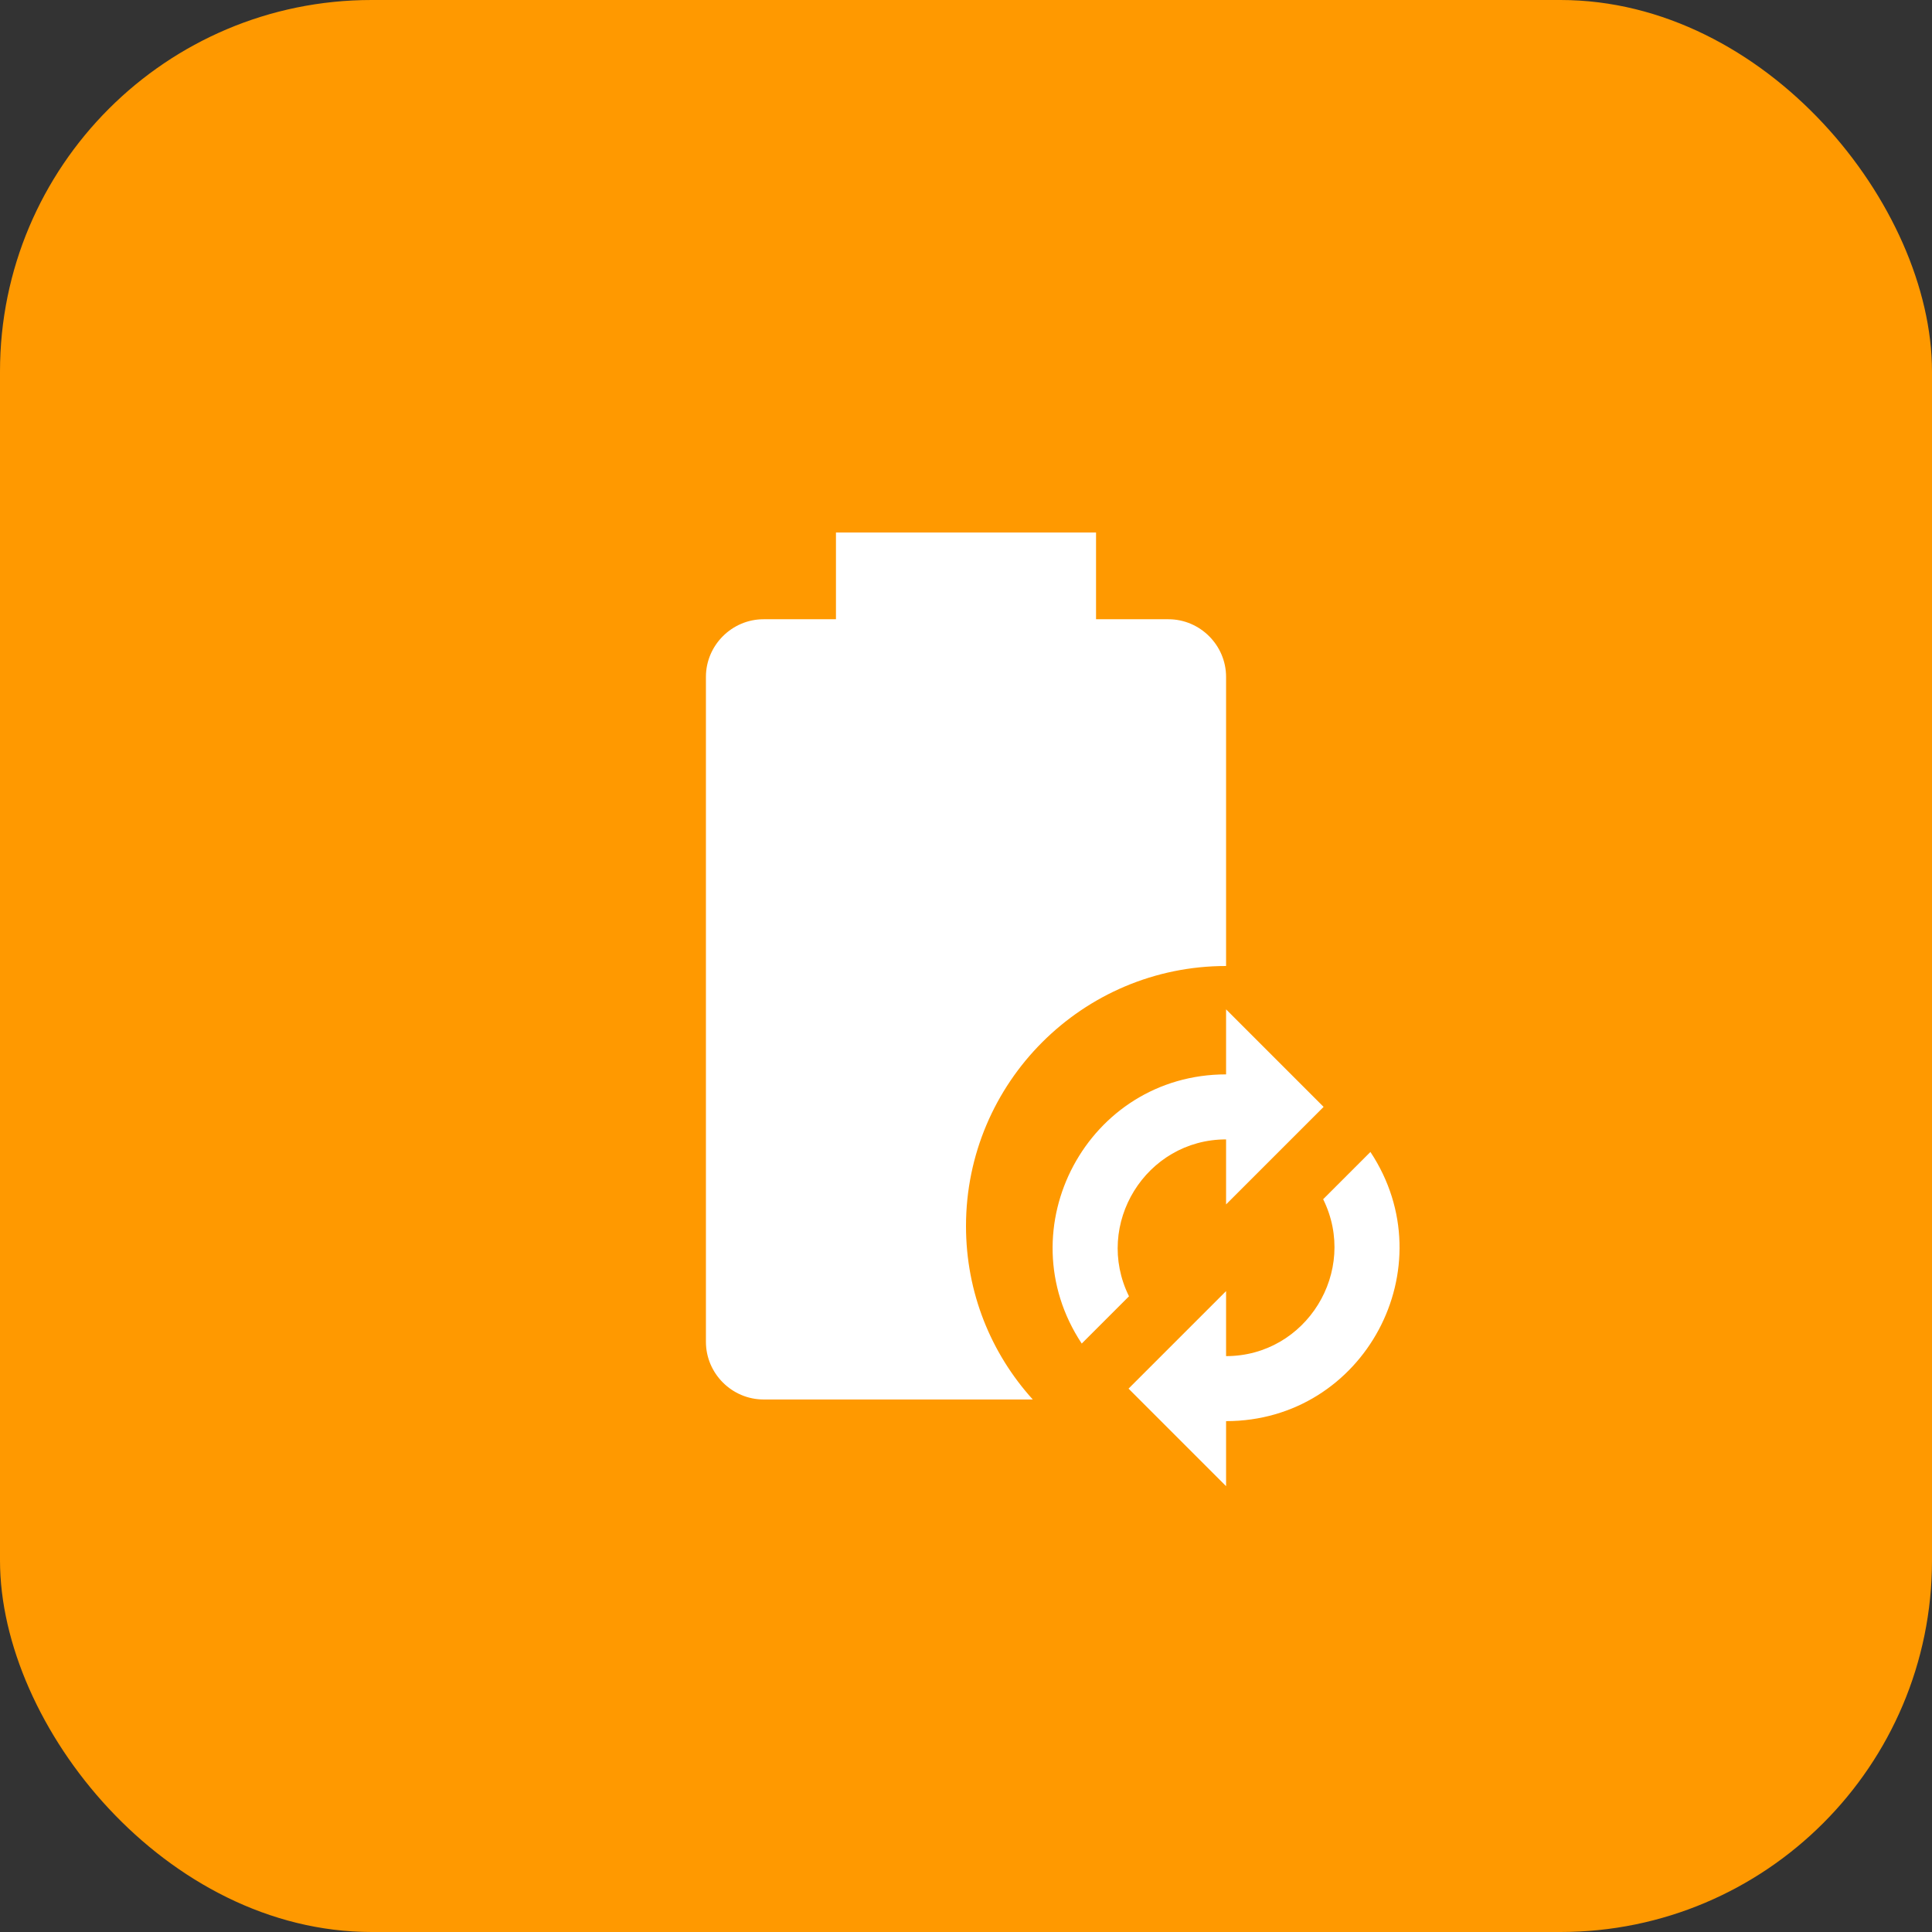
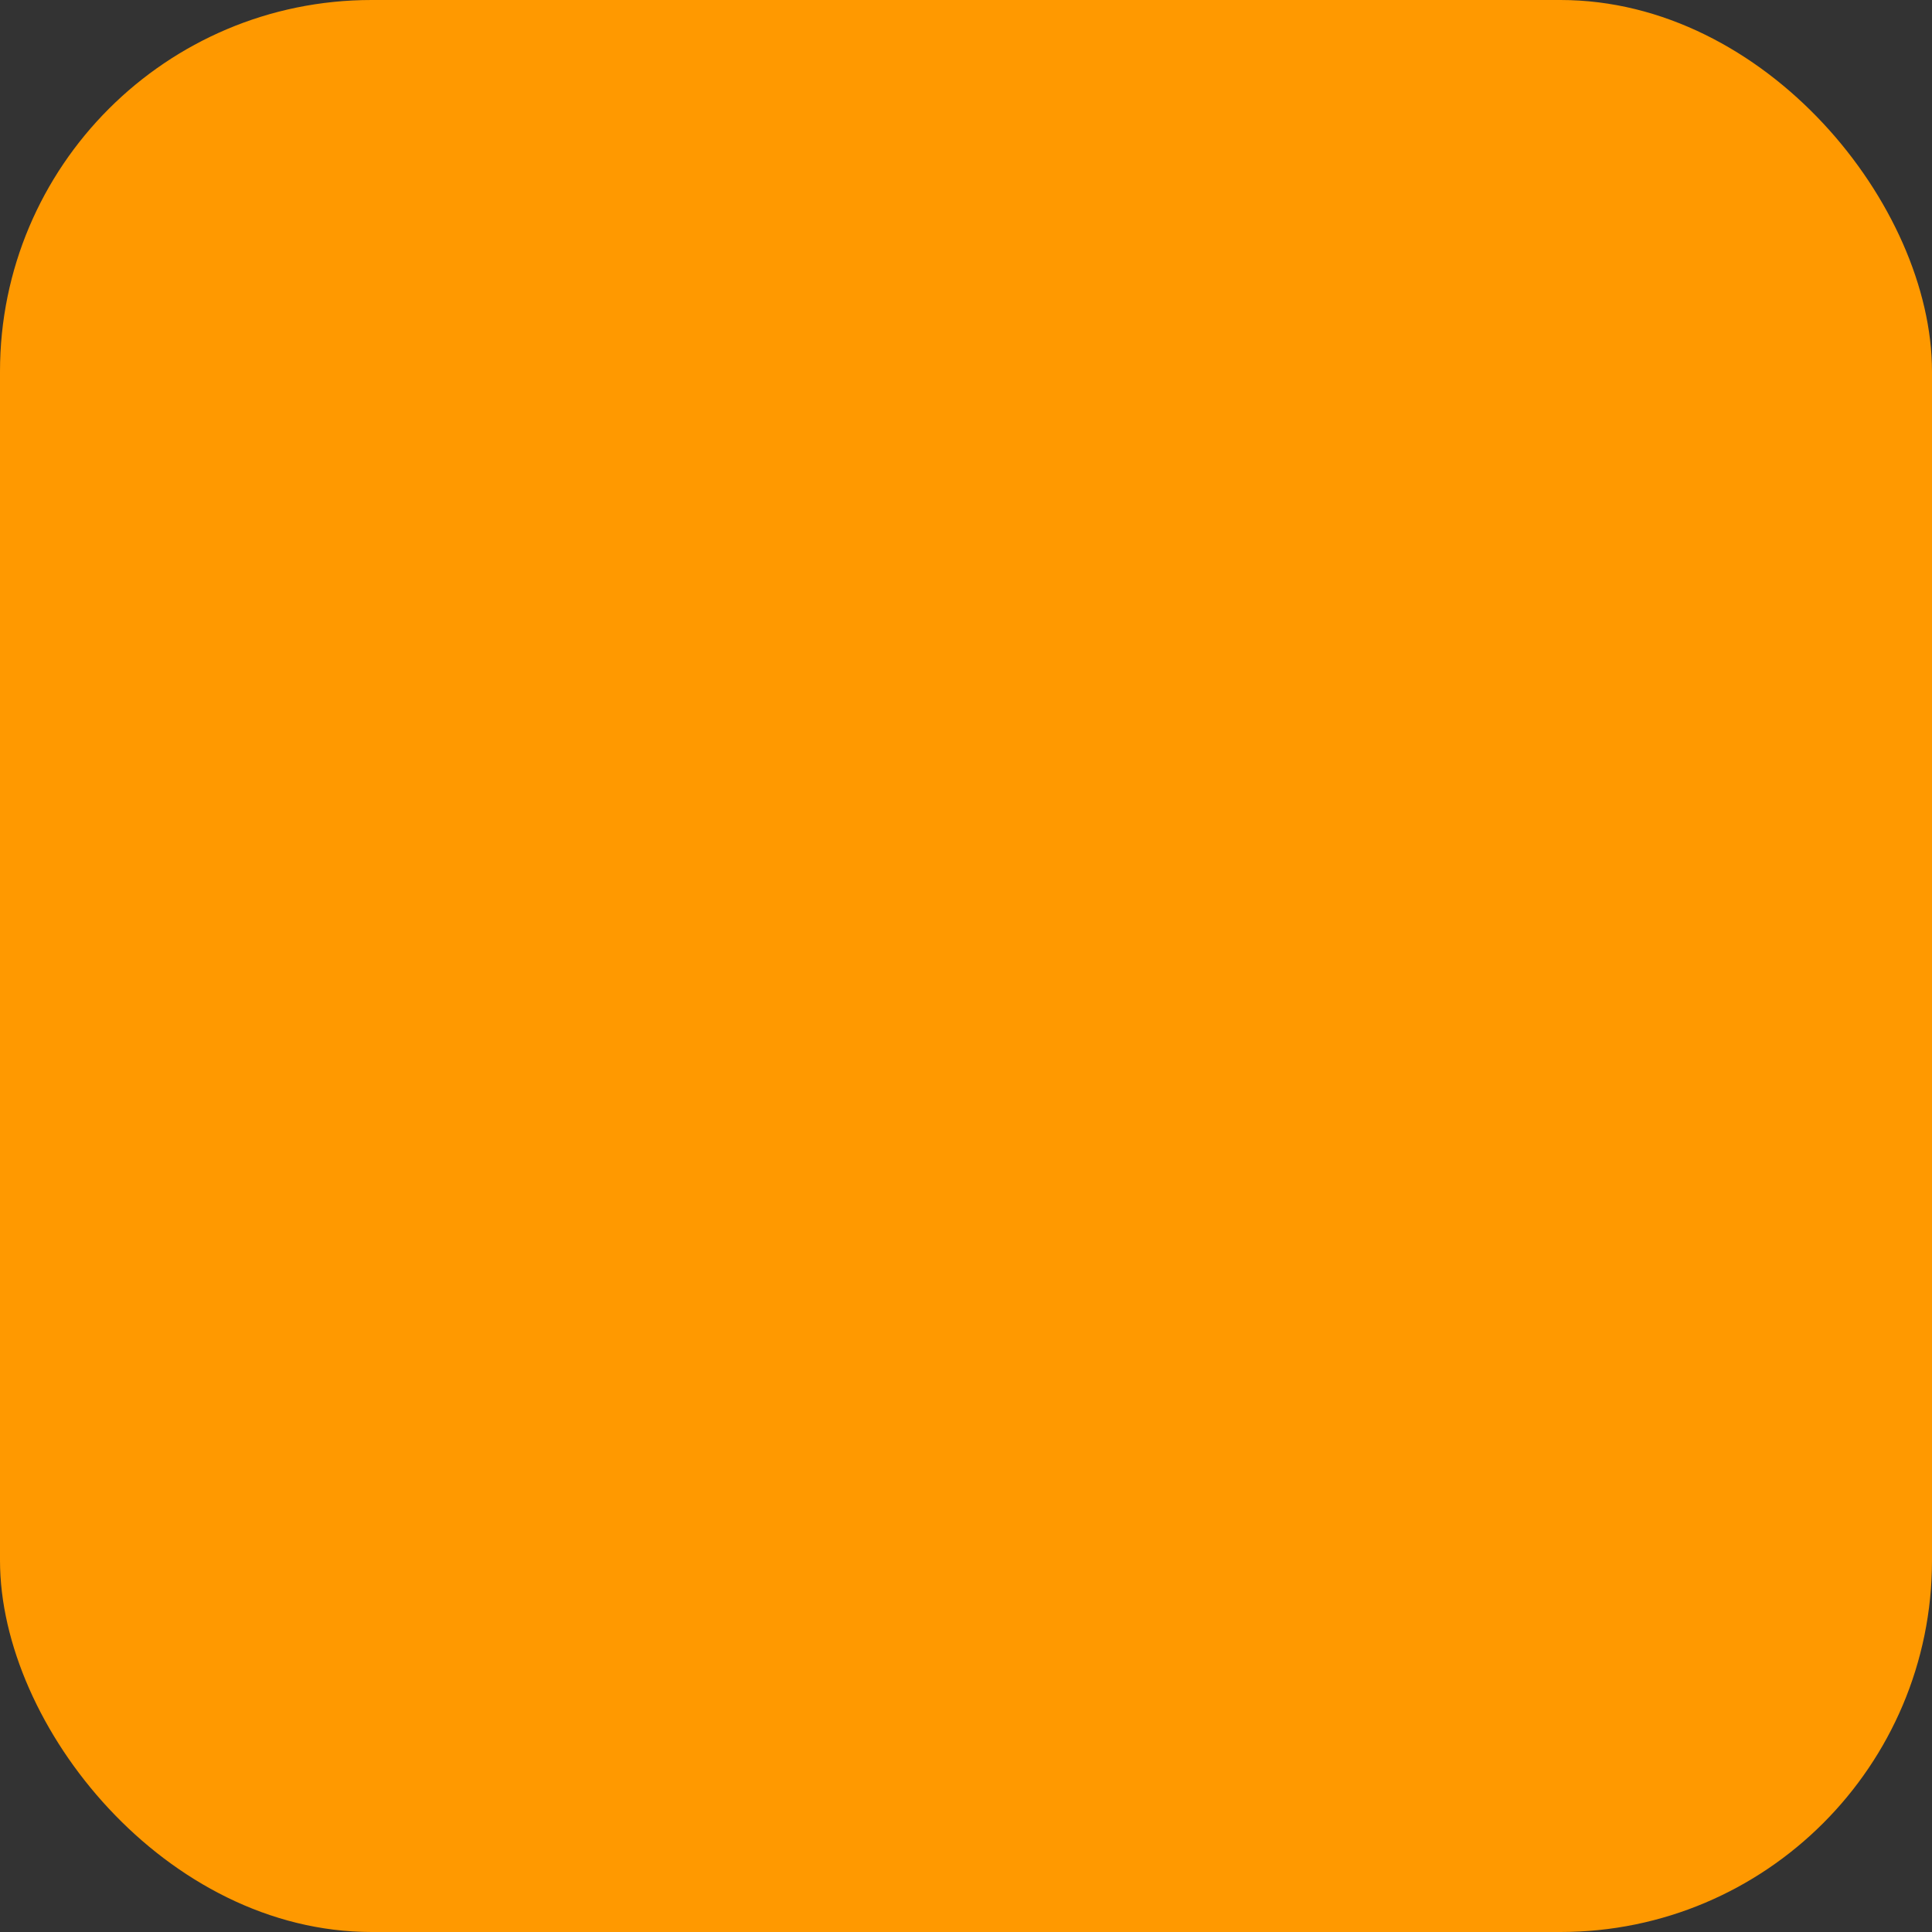
<svg xmlns="http://www.w3.org/2000/svg" width="52" height="52" viewBox="0 0 52 52" fill="none">
  <rect x="0" y="0" width="52" height="52" fill="#333333" stroke="none" />
  <rect width="52" height="52" rx="10" fill="#FF9900" />
-   <path d="M27.797 37.667H20.552C19.7 37.667 19 36.967 19 36.115V18.218C19 17.367 19.7 16.667 20.552 16.667H22.5V14.333H29.5V16.667H31.448C32.3 16.667 33 17.367 33 18.218V26C29.138 26 26 29.138 26 33C26 34.797 26.677 36.43 27.797 37.667ZM33 27.167L35.625 29.792L33 32.417V30.667C30.842 30.667 29.43 32.953 30.387 34.89L29.115 36.162C27.062 33.058 29.278 28.917 33 28.917V27.167ZM33 40L30.375 37.375L33 34.75V36.5C35.158 36.5 36.57 34.213 35.613 32.277L36.885 31.005C38.938 34.108 36.722 38.25 33 38.25V40Z" fill="white" />
</svg>